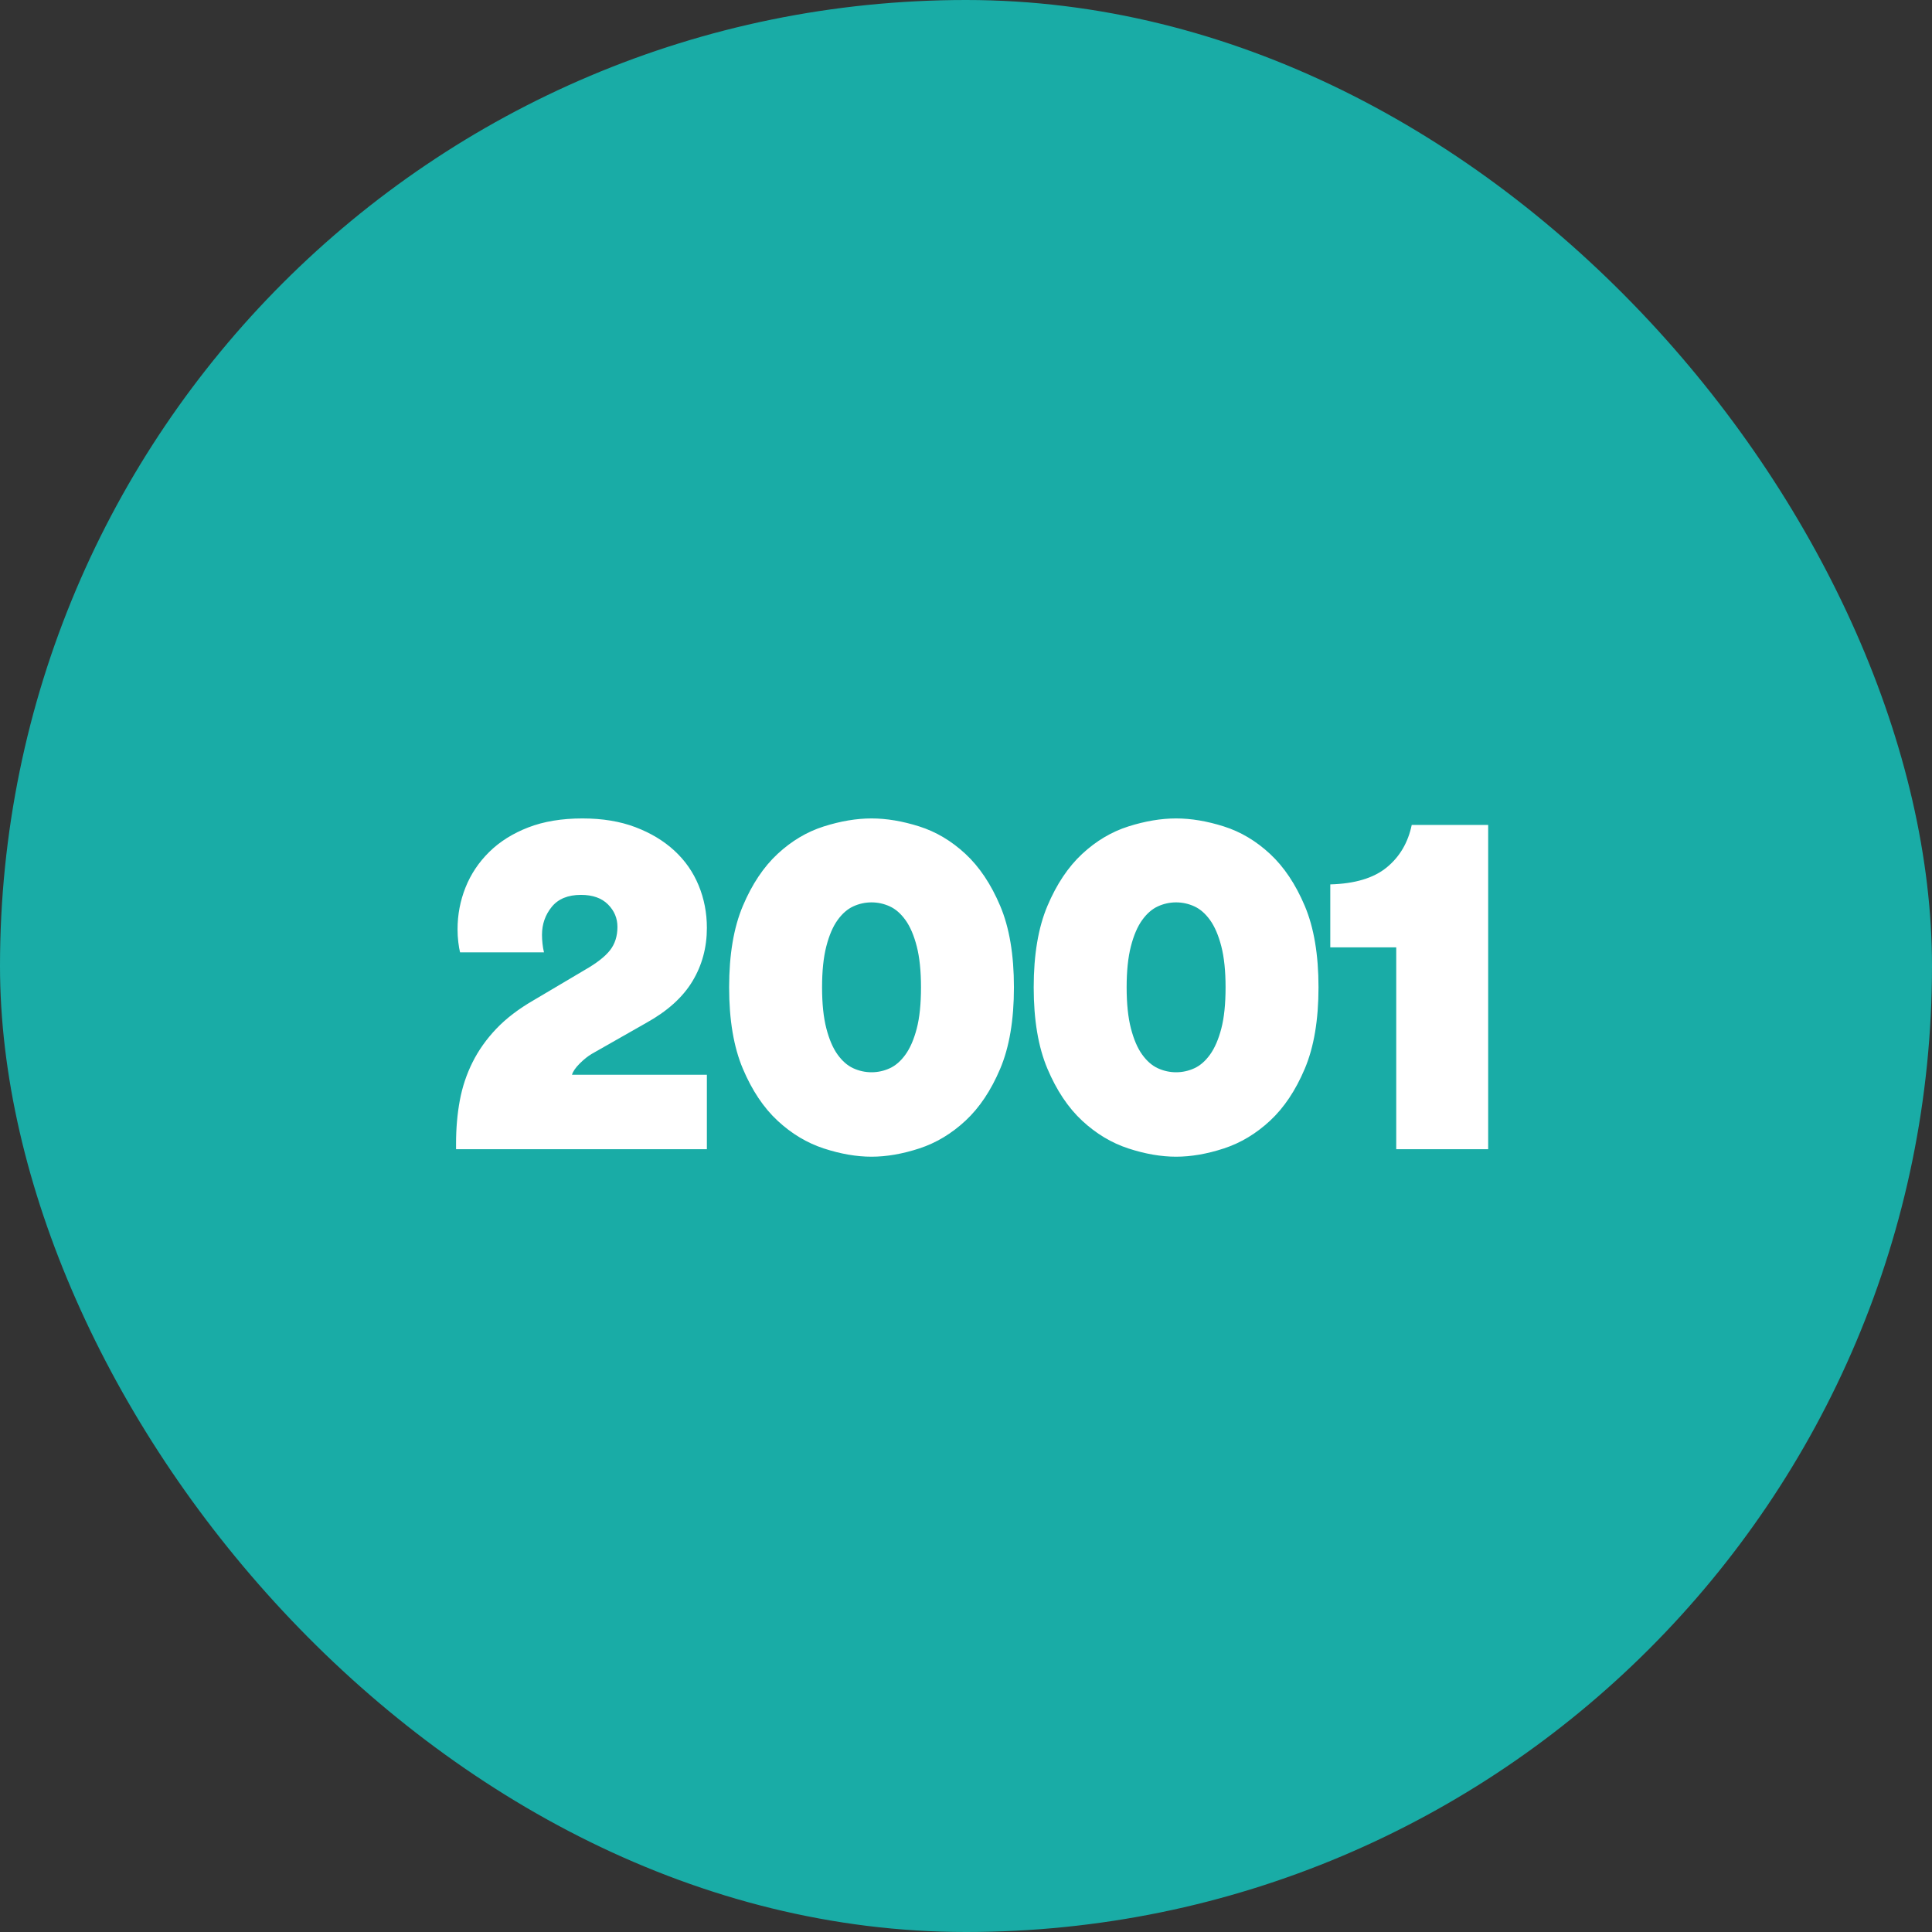
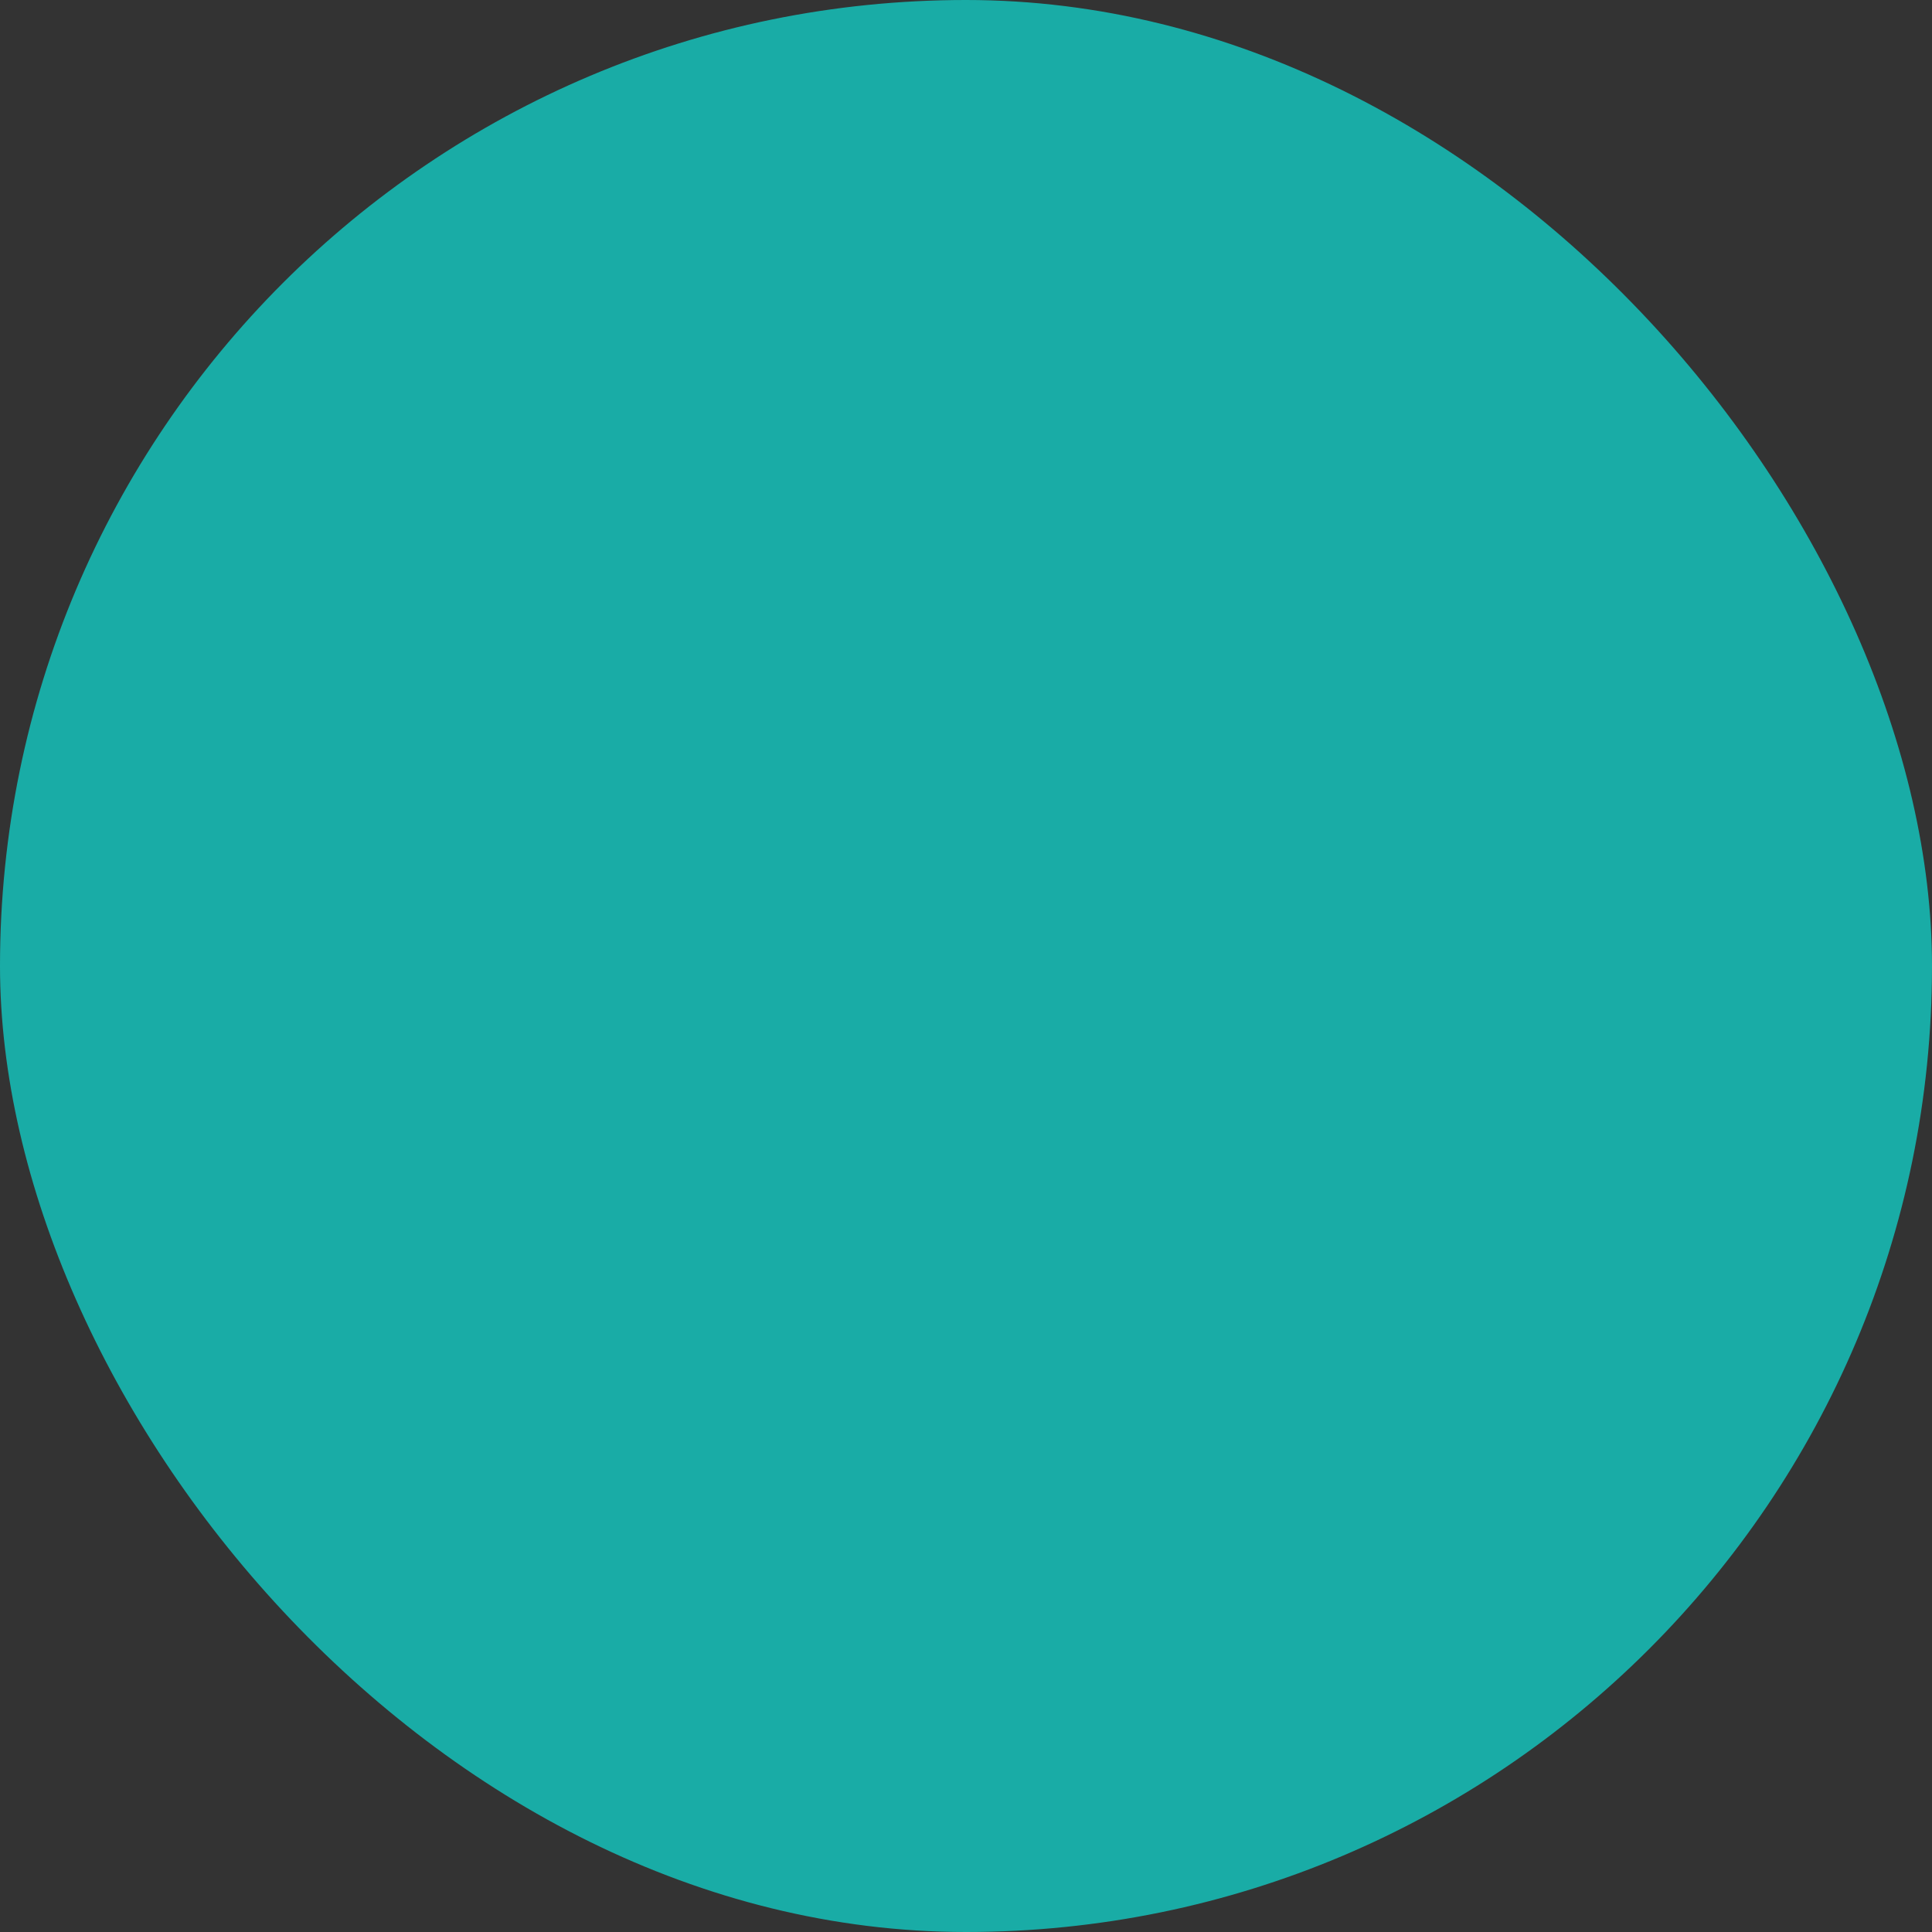
<svg xmlns="http://www.w3.org/2000/svg" width="116px" height="116px" viewBox="0 0 116 116" version="1.1">
  <rect x="0" y="0" width="116" height="116" fill="#333333" stroke="none" />
  <title>614635FC-C0A8-477A-B0E0-791219592F72</title>
  <g id="Page-Designs" stroke="none" stroke-width="1" fill="none" fill-rule="evenodd">
    <g id="Our-History-2001" transform="translate(-226, -1261)">
      <g id="Group-12" transform="translate(0, 1261)">
        <g id="Group-8" transform="translate(226, 0)">
          <rect id="Rectangle-Copy-2" fill="#19ACA6" x="0" y="0" width="116" height="116" rx="58" />
-           <path d="M42.442,69 L42.442,64.53 L34.342,64.53 C34.402,64.33 34.557,64.105 34.807,63.855 C35.057,63.605 35.302,63.41 35.542,63.27 L35.542,63.27 L38.812,61.41 C40.072,60.71 40.992,59.88 41.572,58.92 C42.152,57.96 42.442,56.89 42.442,55.71 C42.442,54.81 42.277,53.96 41.947,53.16 C41.617,52.36 41.132,51.665 40.492,51.075 C39.852,50.485 39.072,50.015 38.152,49.665 C37.232,49.315 36.172,49.14 34.972,49.14 C33.732,49.14 32.647,49.32 31.717,49.68 C30.787,50.04 30.007,50.53 29.377,51.15 C28.747,51.77 28.272,52.48 27.952,53.28 C27.632,54.08 27.472,54.92 27.472,55.8 C27.472,56.06 27.487,56.315 27.517,56.565 C27.547,56.815 27.582,57.02 27.622,57.18 L27.622,57.18 L32.662,57.18 C32.622,57.02 32.592,56.845 32.572,56.655 C32.552,56.465 32.542,56.29 32.542,56.13 C32.542,55.49 32.737,54.93 33.127,54.45 C33.517,53.97 34.102,53.73 34.882,53.73 C35.582,53.73 36.122,53.92 36.502,54.3 C36.882,54.68 37.072,55.13 37.072,55.65 C37.072,56.21 36.922,56.68 36.622,57.06 C36.322,57.44 35.822,57.83 35.122,58.23 L35.122,58.23 L32.032,60.06 C31.132,60.58 30.387,61.15 29.797,61.77 C29.207,62.39 28.732,63.06 28.372,63.78 C28.012,64.5 27.757,65.265 27.607,66.075 C27.457,66.885 27.382,67.75 27.382,68.67 L27.382,68.67 L27.382,69 L42.442,69 Z M52.328,69.45 C53.228,69.45 54.183,69.285 55.193,68.955 C56.203,68.625 57.128,68.07 57.968,67.29 C58.808,66.51 59.503,65.47 60.053,64.17 C60.603,62.87 60.878,61.24 60.878,59.28 C60.878,57.32 60.603,55.69 60.053,54.39 C59.503,53.09 58.808,52.05 57.968,51.27 C57.128,50.49 56.203,49.94 55.193,49.62 C54.183,49.3 53.228,49.14 52.328,49.14 C51.428,49.14 50.473,49.3 49.463,49.62 C48.453,49.94 47.528,50.49 46.688,51.27 C45.848,52.05 45.153,53.09 44.603,54.39 C44.053,55.69 43.778,57.32 43.778,59.28 C43.778,61.24 44.053,62.87 44.603,64.17 C45.153,65.47 45.848,66.51 46.688,67.29 C47.528,68.07 48.453,68.625 49.463,68.955 C50.473,69.285 51.428,69.45 52.328,69.45 Z M52.328,64.38 C51.948,64.38 51.583,64.3 51.233,64.14 C50.883,63.98 50.568,63.705 50.288,63.315 C50.008,62.925 49.783,62.4 49.613,61.74 C49.443,61.08 49.358,60.26 49.358,59.28 C49.358,58.3 49.443,57.48 49.613,56.82 C49.783,56.16 50.008,55.635 50.288,55.245 C50.568,54.855 50.883,54.58 51.233,54.42 C51.583,54.26 51.948,54.18 52.328,54.18 C52.708,54.18 53.073,54.26 53.423,54.42 C53.773,54.58 54.088,54.855 54.368,55.245 C54.648,55.635 54.873,56.16 55.043,56.82 C55.213,57.48 55.298,58.3 55.298,59.28 C55.298,60.28 55.213,61.105 55.043,61.755 C54.873,62.405 54.648,62.925 54.368,63.315 C54.088,63.705 53.773,63.98 53.423,64.14 C53.073,64.3 52.708,64.38 52.328,64.38 Z M70.615,69.45 C71.515,69.45 72.47,69.285 73.48,68.955 C74.49,68.625 75.415,68.07 76.255,67.29 C77.095,66.51 77.79,65.47 78.34,64.17 C78.89,62.87 79.165,61.24 79.165,59.28 C79.165,57.32 78.89,55.69 78.34,54.39 C77.79,53.09 77.095,52.05 76.255,51.27 C75.415,50.49 74.49,49.94 73.48,49.62 C72.47,49.3 71.515,49.14 70.615,49.14 C69.715,49.14 68.76,49.3 67.75,49.62 C66.74,49.94 65.815,50.49 64.975,51.27 C64.135,52.05 63.44,53.09 62.89,54.39 C62.34,55.69 62.065,57.32 62.065,59.28 C62.065,61.24 62.34,62.87 62.89,64.17 C63.44,65.47 64.135,66.51 64.975,67.29 C65.815,68.07 66.74,68.625 67.75,68.955 C68.76,69.285 69.715,69.45 70.615,69.45 Z M70.615,64.38 C70.235,64.38 69.87,64.3 69.52,64.14 C69.17,63.98 68.855,63.705 68.575,63.315 C68.295,62.925 68.07,62.4 67.9,61.74 C67.73,61.08 67.645,60.26 67.645,59.28 C67.645,58.3 67.73,57.48 67.9,56.82 C68.07,56.16 68.295,55.635 68.575,55.245 C68.855,54.855 69.17,54.58 69.52,54.42 C69.87,54.26 70.235,54.18 70.615,54.18 C70.995,54.18 71.36,54.26 71.71,54.42 C72.06,54.58 72.375,54.855 72.655,55.245 C72.935,55.635 73.16,56.16 73.33,56.82 C73.5,57.48 73.585,58.3 73.585,59.28 C73.585,60.28 73.5,61.105 73.33,61.755 C73.16,62.405 72.935,62.925 72.655,63.315 C72.375,63.705 72.06,63.98 71.71,64.14 C71.36,64.3 70.995,64.38 70.615,64.38 Z M89.352,69 L89.352,49.53 L84.762,49.53 C84.542,50.59 84.042,51.44 83.262,52.08 C82.482,52.72 81.352,53.06 79.872,53.1 L79.872,53.1 L79.872,56.88 L83.832,56.88 L83.832,69 L89.352,69 Z" id="2001" fill="#FFFFFF" fill-rule="nonzero" />
        </g>
      </g>
    </g>
  </g>
</svg>